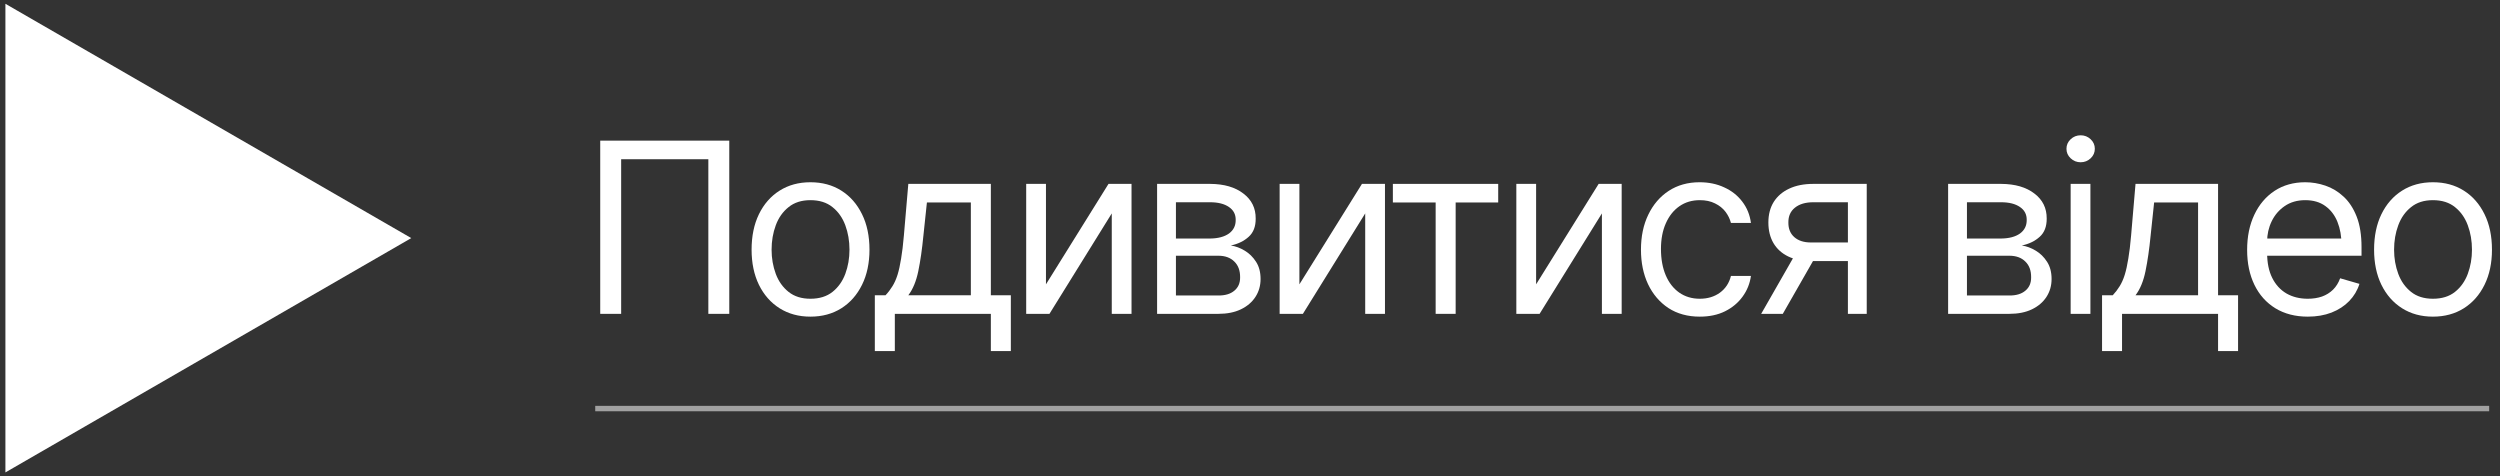
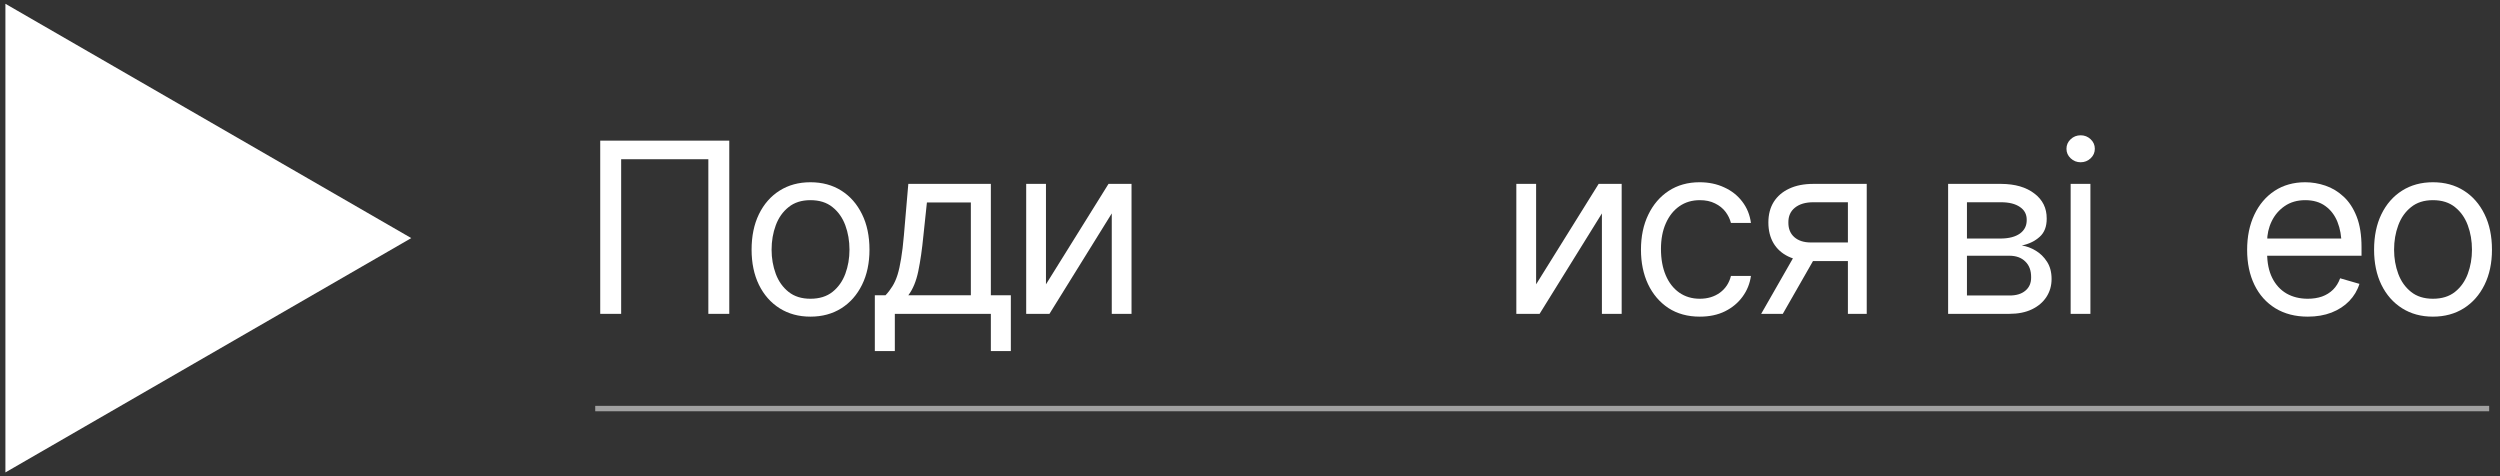
<svg xmlns="http://www.w3.org/2000/svg" width="231" height="44" viewBox="0 0 231 44" fill="none">
  <rect x="0" y="0" width="231" height="44" fill="#333333" stroke="none" />
  <path d="M67.385 12.995V29H65.451V14.713H57.395V29H55.461V12.995H67.385Z" fill="white" />
  <path d="M74.883 29.258C73.801 29.258 72.853 29 72.036 28.485C71.22 27.969 70.582 27.246 70.124 26.315C69.673 25.384 69.447 24.303 69.447 23.071C69.447 21.817 69.673 20.725 70.124 19.794C70.582 18.856 71.22 18.129 72.036 17.614C72.853 17.098 73.801 16.84 74.883 16.84C75.971 16.84 76.924 17.098 77.74 17.614C78.557 18.129 79.194 18.856 79.652 19.794C80.111 20.725 80.34 21.817 80.34 23.071C80.34 24.303 80.111 25.384 79.652 26.315C79.194 27.246 78.557 27.969 77.74 28.485C76.924 29 75.971 29.258 74.883 29.258ZM74.883 27.604C75.713 27.604 76.394 27.393 76.924 26.97C77.454 26.548 77.848 25.993 78.106 25.305C78.363 24.61 78.492 23.866 78.492 23.071C78.492 22.262 78.363 21.51 78.106 20.815C77.848 20.12 77.454 19.562 76.924 19.139C76.394 18.709 75.713 18.495 74.883 18.495C74.066 18.495 73.393 18.709 72.863 19.139C72.333 19.562 71.939 20.12 71.682 20.815C71.424 21.51 71.295 22.262 71.295 23.071C71.295 23.866 71.424 24.61 71.682 25.305C71.939 25.993 72.333 26.548 72.863 26.97C73.393 27.393 74.066 27.604 74.883 27.604Z" fill="white" />
  <path d="M80.834 32.438V27.282H81.822C82.066 27.024 82.277 26.748 82.456 26.455C82.642 26.161 82.8 25.81 82.929 25.402C83.058 24.986 83.169 24.485 83.262 23.898C83.362 23.311 83.448 22.598 83.519 21.76L83.928 16.991H91.555V27.282H93.402V32.438H91.555V29H82.682V32.438H80.834ZM83.928 27.282H89.707V18.709H85.647L85.324 21.76C85.203 23.014 85.045 24.109 84.852 25.047C84.658 25.985 84.35 26.73 83.928 27.282Z" fill="white" />
  <path d="M96.647 26.272L102.426 16.991H104.553V29H102.727V19.719L96.969 29H94.82V16.991H96.647V26.272Z" fill="white" />
-   <path d="M106.916 29V16.991H111.814C113.104 16.998 114.128 17.295 114.887 17.882C115.653 18.462 116.033 19.232 116.025 20.192C116.033 20.922 115.818 21.485 115.381 21.878C114.951 22.272 114.4 22.541 113.727 22.684C114.163 22.748 114.59 22.906 115.005 23.157C115.427 23.407 115.778 23.751 116.058 24.188C116.337 24.618 116.477 25.148 116.477 25.778C116.477 26.394 116.319 26.945 116.004 27.432C115.689 27.919 115.241 28.302 114.661 28.581C114.081 28.861 113.383 29 112.566 29H106.916ZM108.656 27.303H112.566C113.197 27.31 113.691 27.164 114.049 26.863C114.414 26.562 114.593 26.15 114.586 25.627C114.593 25.004 114.414 24.517 114.049 24.166C113.691 23.808 113.197 23.629 112.566 23.629H108.656V27.303ZM108.656 22.04H111.814C112.552 22.032 113.132 21.878 113.555 21.578C113.977 21.27 114.185 20.851 114.178 20.321C114.185 19.812 113.977 19.415 113.555 19.128C113.132 18.835 112.552 18.688 111.814 18.688H108.656V22.04Z" fill="white" />
-   <path d="M120.064 26.272L125.844 16.991H127.971V29H126.145V19.719L120.387 29H118.238V16.991H120.064V26.272Z" fill="white" />
-   <path d="M128.701 18.709V16.991H138.434V18.709H134.502V29H132.654V18.709H128.701Z" fill="white" />
  <path d="M141.936 26.272L147.715 16.991H149.842V29H148.016V19.719L142.258 29H140.109V16.991H141.936V26.272Z" fill="white" />
  <path d="M157.061 29.258C155.943 29.258 154.977 28.993 154.16 28.463C153.351 27.926 152.724 27.192 152.28 26.261C151.843 25.33 151.625 24.267 151.625 23.071C151.625 21.846 151.851 20.768 152.302 19.837C152.753 18.899 153.383 18.165 154.192 17.635C155.009 17.105 155.958 16.84 157.039 16.84C157.884 16.84 158.643 16.998 159.316 17.313C159.997 17.621 160.552 18.058 160.981 18.623C161.418 19.189 161.687 19.848 161.787 20.6H159.939C159.846 20.235 159.678 19.891 159.435 19.569C159.191 19.247 158.869 18.989 158.468 18.795C158.074 18.595 157.605 18.495 157.061 18.495C156.344 18.495 155.718 18.681 155.181 19.053C154.644 19.426 154.225 19.952 153.924 20.632C153.623 21.305 153.473 22.097 153.473 23.006C153.473 23.93 153.619 24.739 153.913 25.434C154.207 26.122 154.622 26.655 155.159 27.035C155.703 27.414 156.337 27.604 157.061 27.604C157.784 27.604 158.403 27.418 158.919 27.045C159.435 26.666 159.775 26.15 159.939 25.498H161.787C161.687 26.207 161.429 26.845 161.014 27.411C160.605 27.976 160.065 28.428 159.392 28.764C158.726 29.094 157.949 29.258 157.061 29.258Z" fill="white" />
-   <path d="M170.746 29V18.688H167.545C166.829 18.688 166.263 18.856 165.848 19.193C165.439 19.522 165.239 19.977 165.246 20.557C165.239 21.13 165.422 21.581 165.794 21.911C166.166 22.24 166.678 22.405 167.33 22.405H171.197V24.123H167.33C166.514 24.123 165.812 23.98 165.225 23.694C164.637 23.407 164.186 22.999 163.871 22.469C163.556 21.932 163.398 21.295 163.398 20.557C163.398 19.82 163.563 19.186 163.893 18.656C164.229 18.126 164.705 17.718 165.321 17.431C165.944 17.137 166.686 16.991 167.545 16.991H172.486V29H170.746ZM162.732 29L166.148 23.028H168.146L164.73 29H162.732Z" fill="white" />
+   <path d="M170.746 29V18.688H167.545C166.829 18.688 166.263 18.856 165.848 19.193C165.439 19.522 165.239 19.977 165.246 20.557C165.239 21.13 165.422 21.581 165.794 21.911C166.166 22.24 166.678 22.405 167.33 22.405H171.197V24.123H167.33C166.514 24.123 165.812 23.98 165.225 23.694C164.637 23.407 164.186 22.999 163.871 22.469C163.556 21.932 163.398 21.295 163.398 20.557C163.398 19.82 163.563 19.186 163.893 18.656C164.229 18.126 164.705 17.718 165.321 17.431C165.944 17.137 166.686 16.991 167.545 16.991H172.486V29H170.746M162.732 29L166.148 23.028H168.146L164.73 29H162.732Z" fill="white" />
  <path d="M180.006 29V16.991H184.904C186.193 16.998 187.217 17.295 187.977 17.882C188.743 18.462 189.122 19.232 189.115 20.192C189.122 20.922 188.908 21.485 188.471 21.878C188.041 22.272 187.49 22.541 186.816 22.684C187.253 22.748 187.679 22.906 188.095 23.157C188.517 23.407 188.868 23.751 189.147 24.188C189.427 24.618 189.566 25.148 189.566 25.778C189.566 26.394 189.409 26.945 189.094 27.432C188.779 27.919 188.331 28.302 187.751 28.581C187.171 28.861 186.473 29 185.656 29H180.006ZM181.746 27.303H185.656C186.286 27.31 186.781 27.164 187.139 26.863C187.504 26.562 187.683 26.15 187.676 25.627C187.683 25.004 187.504 24.517 187.139 24.166C186.781 23.808 186.286 23.629 185.656 23.629H181.746V27.303ZM181.746 22.04H184.904C185.642 22.032 186.222 21.878 186.645 21.578C187.067 21.27 187.275 20.851 187.268 20.321C187.275 19.812 187.067 19.415 186.645 19.128C186.222 18.835 185.642 18.688 184.904 18.688H181.746V22.04Z" fill="white" />
  <path d="M191.328 29V16.991H193.154V29H191.328ZM192.252 14.993C191.894 14.993 191.586 14.871 191.328 14.627C191.07 14.384 190.941 14.09 190.941 13.747C190.941 13.403 191.07 13.109 191.328 12.866C191.586 12.622 191.894 12.501 192.252 12.501C192.61 12.501 192.918 12.622 193.176 12.866C193.434 13.109 193.562 13.403 193.562 13.747C193.562 14.09 193.434 14.384 193.176 14.627C192.918 14.871 192.61 14.993 192.252 14.993Z" fill="white" />
-   <path d="M194.229 32.438V27.282H195.217C195.46 27.024 195.672 26.748 195.851 26.455C196.037 26.161 196.194 25.81 196.323 25.402C196.452 24.986 196.563 24.485 196.656 23.898C196.757 23.311 196.842 22.598 196.914 21.76L197.322 16.991H204.949V27.282H206.797V32.438H204.949V29H196.076V32.438H194.229ZM197.322 27.282H203.102V18.709H199.041L198.719 21.76C198.597 23.014 198.439 24.109 198.246 25.047C198.053 25.985 197.745 26.73 197.322 27.282Z" fill="white" />
  <path d="M213.242 29.258C212.089 29.258 211.09 29 210.245 28.485C209.407 27.969 208.763 27.25 208.312 26.326C207.86 25.395 207.635 24.317 207.635 23.092C207.635 21.86 207.857 20.776 208.301 19.837C208.745 18.899 209.368 18.165 210.17 17.635C210.979 17.105 211.924 16.84 213.006 16.84C213.629 16.84 214.248 16.944 214.864 17.152C215.48 17.36 216.039 17.696 216.54 18.162C217.049 18.627 217.453 19.243 217.754 20.009C218.055 20.776 218.205 21.717 218.205 22.834V23.629H208.945V22.04H217.206L216.357 22.641C216.357 21.839 216.232 21.127 215.981 20.503C215.731 19.88 215.355 19.39 214.854 19.032C214.359 18.674 213.743 18.495 213.006 18.495C212.268 18.495 211.634 18.677 211.104 19.043C210.582 19.401 210.181 19.87 209.901 20.45C209.622 21.03 209.482 21.653 209.482 22.319V23.372C209.482 24.281 209.64 25.051 209.955 25.681C210.27 26.311 210.711 26.791 211.276 27.121C211.842 27.443 212.497 27.604 213.242 27.604C213.722 27.604 214.159 27.536 214.553 27.4C214.947 27.257 215.287 27.045 215.573 26.766C215.86 26.48 216.078 26.129 216.229 25.713L218.012 26.229C217.826 26.831 217.51 27.36 217.066 27.819C216.63 28.27 216.085 28.625 215.434 28.882C214.782 29.133 214.051 29.258 213.242 29.258Z" fill="white" />
  <path d="M224.801 29.258C223.719 29.258 222.771 29 221.954 28.485C221.138 27.969 220.5 27.246 220.042 26.315C219.591 25.384 219.365 24.303 219.365 23.071C219.365 21.817 219.591 20.725 220.042 19.794C220.5 18.856 221.138 18.129 221.954 17.614C222.771 17.098 223.719 16.84 224.801 16.84C225.889 16.84 226.842 17.098 227.658 17.614C228.475 18.129 229.112 18.856 229.57 19.794C230.029 20.725 230.258 21.817 230.258 23.071C230.258 24.303 230.029 25.384 229.57 26.315C229.112 27.246 228.475 27.969 227.658 28.485C226.842 29 225.889 29.258 224.801 29.258ZM224.801 27.604C225.632 27.604 226.312 27.393 226.842 26.97C227.372 26.548 227.766 25.993 228.023 25.305C228.281 24.61 228.41 23.866 228.41 23.071C228.41 22.262 228.281 21.51 228.023 20.815C227.766 20.12 227.372 19.562 226.842 19.139C226.312 18.709 225.632 18.495 224.801 18.495C223.984 18.495 223.311 18.709 222.781 19.139C222.251 19.562 221.857 20.12 221.6 20.815C221.342 21.51 221.213 22.262 221.213 23.071C221.213 23.866 221.342 24.61 221.6 25.305C221.857 25.993 222.251 26.548 222.781 26.97C223.311 27.393 223.984 27.604 224.801 27.604Z" fill="white" />
  <line x1="55" y1="37.751" x2="230" y2="37.751" stroke="white" stroke-opacity="0.54" stroke-width="0.5" />
  <path d="M38 22L0.5 43.651L0.5 0.35L38 22Z" fill="white" />
</svg>